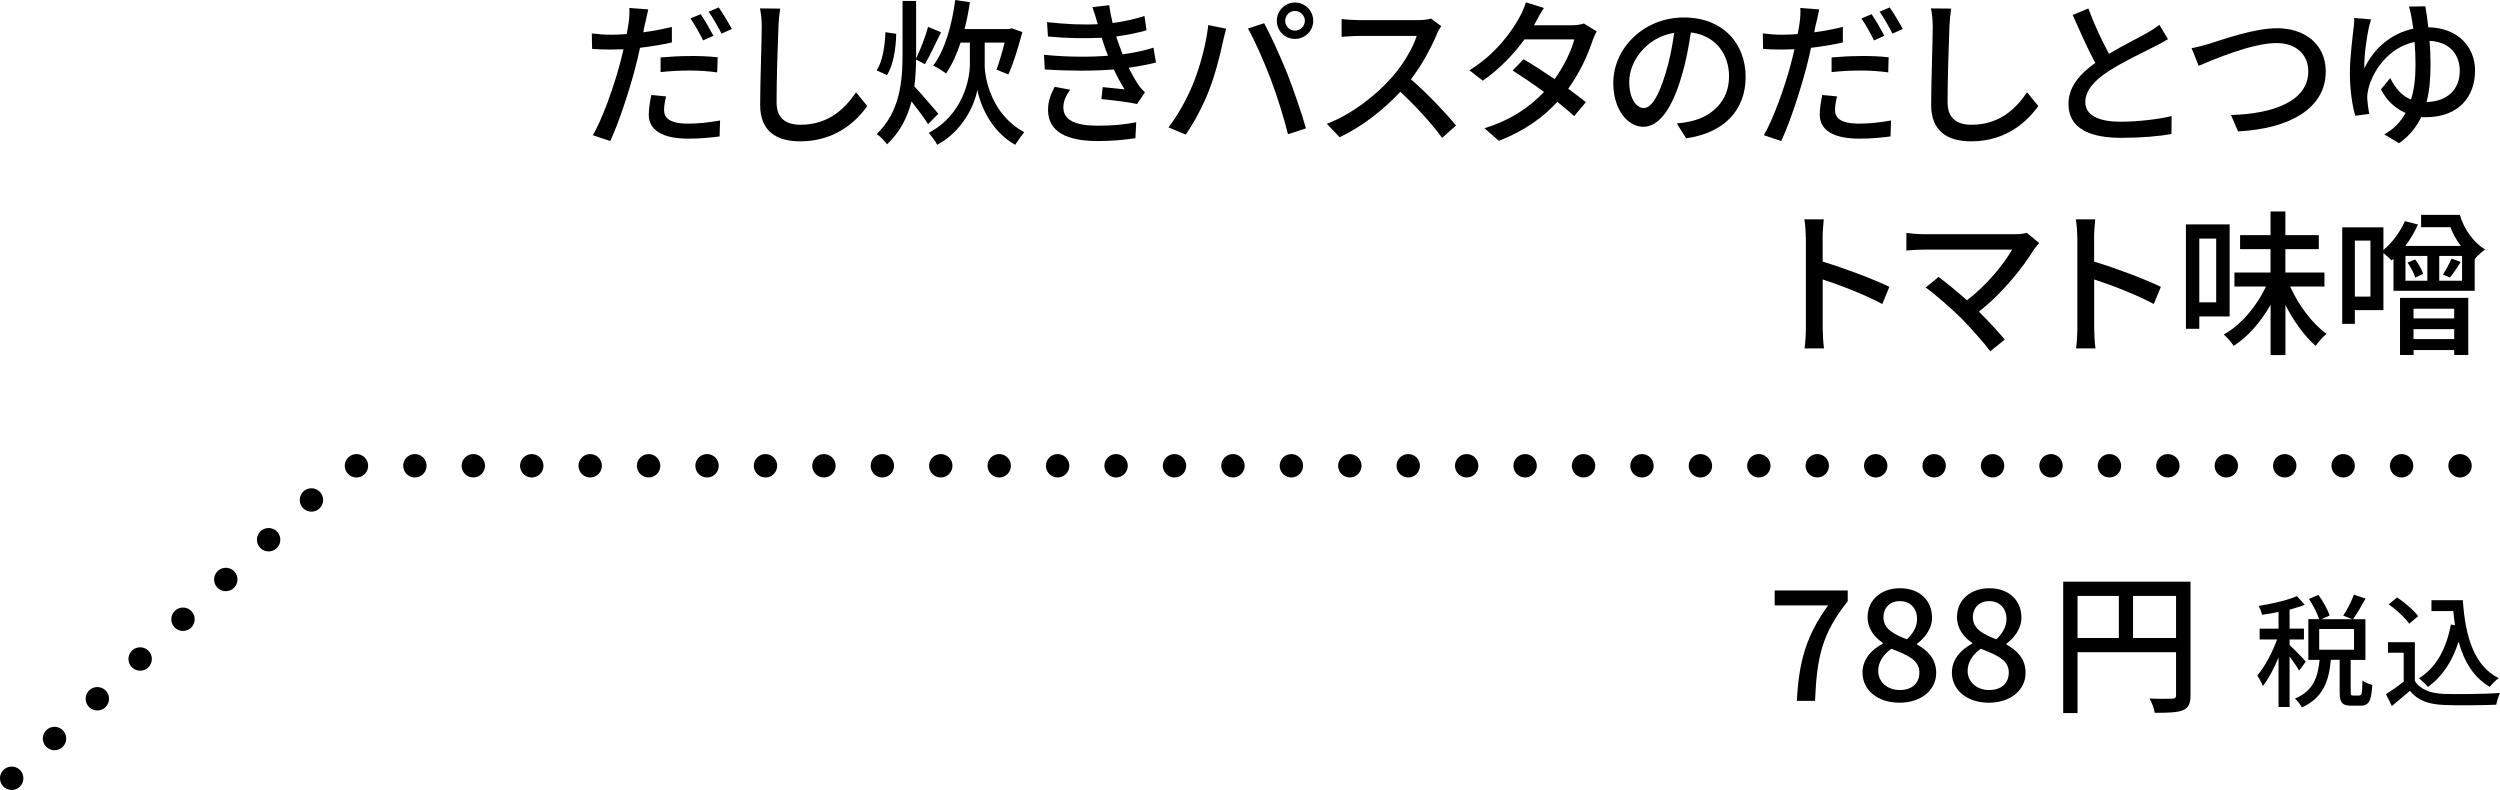
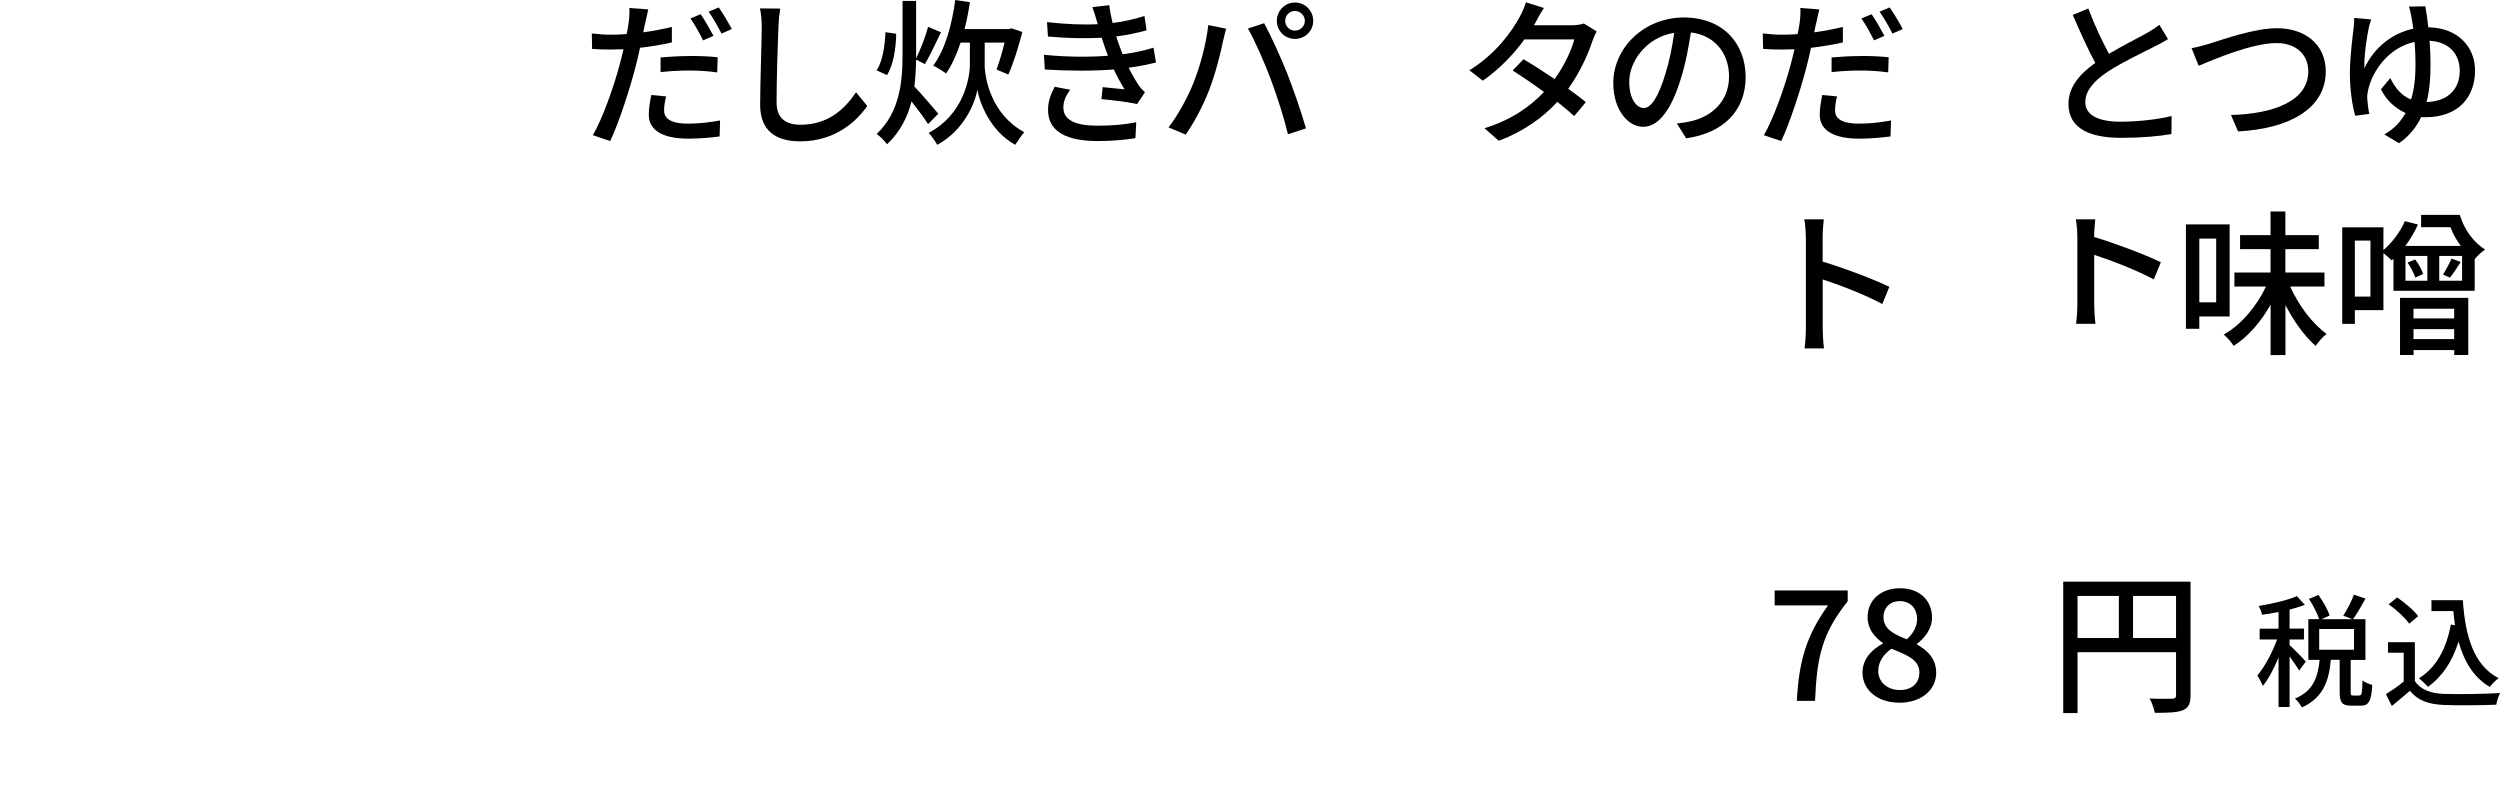
<svg xmlns="http://www.w3.org/2000/svg" id="_レイヤー_2" data-name="レイヤー 2" viewBox="0 0 427.84 135.19">
  <defs>
    <style>
      .cls-1 {
        fill: none;
        stroke: #000;
        stroke-dasharray: 0 10;
        stroke-linecap: round;
        stroke-linejoin: round;
        stroke-width: 4px;
      }
    </style>
  </defs>
  <g id="contents">
    <g>
      <g>
        <path d="M110.41,3.94c-.11.46-.22,1-.32,1.59,1.65-.22,3.32-.54,4.89-.92v2.65c-1.7.4-3.59.7-5.45.92-.24,1.16-.54,2.4-.84,3.54-1,3.81-2.81,9.37-4.26,12.42l-2.97-1c1.62-2.75,3.59-8.31,4.59-12.09.22-.84.46-1.73.65-2.62-.76.03-1.48.05-2.16.05-1.27,0-2.24-.03-3.21-.11l-.05-2.65c1.32.16,2.24.22,3.29.22.84,0,1.75-.03,2.67-.11.16-.81.3-1.48.35-2,.13-.86.16-1.86.11-2.46l3.24.24c-.16.67-.4,1.78-.51,2.32ZM113.65,18.84c0,1.21.73,2.32,4.18,2.32,1.75,0,3.62-.22,5.4-.54l-.08,2.73c-1.51.19-3.29.38-5.34.38-4.4,0-6.78-1.43-6.78-4.1,0-1.13.22-2.27.43-3.37l2.54.24c-.22.84-.35,1.67-.35,2.35ZM118.1,9.58c1.57,0,3.19.05,4.72.22l-.08,2.59c-1.38-.19-2.97-.32-4.59-.32-1.75,0-3.4.08-5.1.27v-2.51c1.46-.13,3.32-.24,5.05-.24ZM122.1,6.13l-1.78.78c-.54-1.11-1.43-2.73-2.16-3.75l1.75-.73c.67.97,1.65,2.67,2.19,3.7ZM125.23,4.97l-1.75.78c-.59-1.16-1.48-2.73-2.21-3.75l1.73-.73c.73,1.03,1.73,2.73,2.24,3.7Z" />
        <path d="M133.22,4.56c-.13,3-.32,9.23-.32,12.96,0,2.86,1.75,3.83,4.1,3.83,4.72,0,7.56-2.67,9.5-5.56l1.92,2.35c-1.78,2.56-5.43,6.05-11.47,6.05-4.1,0-6.86-1.75-6.86-6.23,0-3.83.27-10.8.27-13.39,0-1.13-.11-2.24-.3-3.13l3.46.03c-.16,1-.27,2.13-.3,3.1Z" />
        <path d="M158.82,21.24c-.59-.97-1.78-2.56-2.83-3.89-.67,2.67-1.92,5.21-4.18,7.34-.38-.51-1.21-1.4-1.78-1.75,3.97-3.81,4.43-8.91,4.43-13.74V.16h2.32v9.85c.73-1.51,1.62-3.78,2.05-5.42l2.21.94c-.92,1.83-1.92,4.05-2.75,5.45l-1.51-.78c-.03,1.54-.11,3.08-.3,4.59,1.05,1.08,3.46,3.94,4.1,4.67l-1.75,1.78ZM153.37,5.78c-.03,2.51-.49,5.37-1.57,7.07l-1.78-.81c1-1.46,1.43-4.16,1.51-6.53l1.84.27ZM168.51,11.04c0,2.35,1.13,8.53,6.77,11.58-.43.51-1.16,1.57-1.54,2.16-4.32-2.38-6.1-7.23-6.48-9.42-.38,2.24-2.27,6.94-6.86,9.42-.27-.51-1.03-1.56-1.46-2.05,5.91-3.1,7.04-9.29,7.04-11.69v-3.75h-1.59c-.67,2.05-1.51,3.86-2.48,5.29-.46-.35-1.59-1.08-2.21-1.35,2-2.65,3.19-6.83,3.78-11.23l2.51.38c-.24,1.57-.54,3.13-.92,4.59h7.64l.41-.13,1.84.65c-.67,2.54-1.54,5.42-2.4,7.26l-2.02-.84c.46-1.21.97-2.94,1.38-4.62h-3.4v3.75Z" />
        <path d="M186.95,1.21l2.89-.32c.11,1,.32,2.02.57,3.05,1.89-.24,3.72-.65,5.45-1.21l.35,2.46c-1.51.43-3.35.81-5.18,1.05.19.57.35,1.11.54,1.59.16.46.35.95.54,1.46,2.21-.27,4-.73,5.29-1.13l.43,2.54c-1.3.32-2.89.65-4.67.89.51,1.05,1.08,2.05,1.67,2.94.32.49.67.86,1.11,1.27l-1.35,2c-1.51-.35-4.21-.65-6.1-.84l.22-2.05c1.3.13,2.92.3,3.75.38-.7-1.11-1.32-2.27-1.84-3.4-3.29.27-7.69.27-11.82,0l-.14-2.51c4.05.4,7.91.4,10.96.16-.16-.41-.32-.81-.46-1.19-.24-.7-.43-1.32-.62-1.89-2.59.14-5.83.11-9.2-.21l-.16-2.46c3.21.35,6.15.49,8.69.35-.03-.08-.05-.16-.08-.24-.24-.86-.51-1.78-.84-2.67ZM181.98,18.38c0,2.13,1.94,3.13,5.88,3.13,2.54,0,4.64-.19,6.59-.59l-.14,2.73c-1.89.3-4.16.49-6.42.49-5.34,0-8.48-1.59-8.53-5.24-.03-1.62.51-2.83,1.13-4.05l2.65.51c-.65.92-1.16,1.86-1.16,3.02Z" />
        <path d="M206.79,4.29l3.05.62c-.19.67-.43,1.7-.57,2.29-.35,1.78-1.32,5.64-2.38,8.31-.97,2.51-2.51,5.43-3.97,7.53l-2.94-1.24c1.7-2.21,3.24-5.1,4.18-7.4,1.19-2.89,2.27-6.88,2.62-10.12ZM213.56,4.89l2.78-.92c1.11,2.02,2.89,5.94,3.97,8.66,1.03,2.59,2.46,6.8,3.19,9.34l-3.08,1c-.73-2.94-1.86-6.51-2.94-9.39-1.05-2.81-2.75-6.67-3.91-8.69ZM221.61.43c1.73,0,3.13,1.4,3.13,3.13s-1.4,3.1-3.13,3.1-3.1-1.38-3.1-3.1,1.4-3.13,3.1-3.13ZM221.61,5.24c.92,0,1.7-.76,1.7-1.67s-.78-1.7-1.7-1.7-1.67.78-1.67,1.7.76,1.67,1.67,1.67Z" />
-         <path d="M245.89,5.88c-.94,2.21-2.54,5.26-4.43,7.69,2.78,2.38,6.05,5.86,7.72,7.91l-2.38,2.11c-1.78-2.43-4.48-5.4-7.15-7.88-2.89,3.08-6.53,5.97-10.39,7.77l-2.19-2.29c4.37-1.67,8.42-4.91,11.09-7.91,1.84-2.05,3.64-5.02,4.29-7.13h-9.91c-1.05,0-2.51.14-2.94.16v-3.05c.54.08,2.11.19,2.94.19h10.01c1,0,1.89-.11,2.35-.27l1.75,1.3c-.19.27-.59.94-.78,1.4Z" />
        <path d="M262.82,3.78c-.11.19-.19.35-.3.54h6.51c.76,0,1.51-.11,2.02-.3l2.19,1.35c-.24.46-.54,1.13-.73,1.67-.76,2.35-2.16,5.4-4.13,8.15,1.13.81,2.19,1.62,3.02,2.29l-2,2.38c-.76-.7-1.78-1.54-2.89-2.43-2.4,2.62-5.61,4.99-10.01,6.67l-2.46-2.16c4.62-1.4,7.88-3.75,10.2-6.21-1.86-1.35-3.81-2.67-5.37-3.67l1.86-1.92c1.62.94,3.51,2.16,5.32,3.4,1.59-2.19,2.86-4.83,3.37-6.8h-8.53c-1.78,2.46-4.24,5.07-7.13,7.07l-2.29-1.78c4.67-2.89,7.34-6.8,8.64-9.2.32-.57.81-1.65,1.03-2.43l3.08.97c-.54.81-1.11,1.86-1.4,2.4Z" />
        <path d="M288.56,23.67l-1.59-2.54c.92-.08,1.73-.22,2.4-.38,3.46-.78,6.53-3.32,6.53-7.67,0-3.91-2.38-7.02-6.53-7.53-.38,2.43-.84,5.05-1.62,7.59-1.62,5.51-3.86,8.56-6.53,8.56s-5.13-2.97-5.13-7.48c0-6.05,5.29-11.23,12.07-11.23s10.58,4.54,10.58,10.18-3.62,9.56-10.18,10.5ZM281.3,18.49c1.21,0,2.48-1.75,3.73-5.91.67-2.13,1.16-4.59,1.48-6.96-4.86.78-7.69,4.99-7.69,8.34,0,3.1,1.32,4.53,2.48,4.53Z" />
        <path d="M310.81,3.94c-.11.46-.22,1-.32,1.59,1.65-.22,3.32-.54,4.89-.92v2.65c-1.7.4-3.59.7-5.45.92-.24,1.16-.54,2.4-.84,3.54-1,3.81-2.81,9.37-4.26,12.42l-2.97-1c1.62-2.75,3.59-8.31,4.59-12.09.22-.84.46-1.73.65-2.62-.76.03-1.48.05-2.16.05-1.27,0-2.24-.03-3.21-.11l-.05-2.65c1.32.16,2.24.22,3.29.22.84,0,1.75-.03,2.67-.11.16-.81.3-1.48.35-2,.13-.86.16-1.86.11-2.46l3.24.24c-.16.67-.4,1.78-.51,2.32ZM314.04,18.84c0,1.21.73,2.32,4.18,2.32,1.75,0,3.62-.22,5.4-.54l-.08,2.73c-1.51.19-3.29.38-5.34.38-4.4,0-6.78-1.43-6.78-4.1,0-1.13.22-2.27.43-3.37l2.54.24c-.22.84-.35,1.67-.35,2.35ZM318.5,9.58c1.57,0,3.19.05,4.72.22l-.08,2.59c-1.38-.19-2.97-.32-4.59-.32-1.75,0-3.4.08-5.1.27v-2.51c1.46-.13,3.32-.24,5.05-.24ZM322.49,6.13l-1.78.78c-.54-1.11-1.43-2.73-2.16-3.75l1.75-.73c.67.97,1.65,2.67,2.19,3.7ZM325.62,4.97l-1.75.78c-.59-1.16-1.48-2.73-2.21-3.75l1.73-.73c.73,1.03,1.73,2.73,2.24,3.7Z" />
-         <path d="M333.62,4.56c-.13,3-.32,9.23-.32,12.96,0,2.86,1.75,3.83,4.1,3.83,4.72,0,7.56-2.67,9.5-5.56l1.92,2.35c-1.78,2.56-5.43,6.05-11.47,6.05-4.1,0-6.86-1.75-6.86-6.23,0-3.83.27-10.8.27-13.39,0-1.13-.11-2.24-.3-3.13l3.46.03c-.16,1-.27,2.13-.3,3.1Z" />
        <path d="M360.93,9.21c2.38-1.43,5.05-2.75,6.45-3.54.89-.51,1.54-.92,2.16-1.43l1.48,2.46c-.7.43-1.46.84-2.32,1.27-1.78.92-5.37,2.59-7.94,4.27-2.38,1.57-3.89,3.27-3.89,5.24,0,2.11,2.02,3.35,6.05,3.35,2.89,0,6.51-.41,8.72-.97l-.03,3.08c-2.13.38-5.16.65-8.58.65-5.21,0-9.04-1.49-9.04-5.8,0-2.86,1.84-5.07,4.59-7.02-1.24-2.27-2.59-5.32-3.86-8.21l2.67-1.11c1.08,2.92,2.4,5.67,3.54,7.77Z" />
        <path d="M378.18,7.45c2.19-.67,7.56-2.62,11.53-2.62,4.64,0,8.31,2.67,8.31,7.4,0,6.32-6.18,9.8-15.01,10.26l-1.21-2.81c7.15-.19,13.23-2.32,13.23-7.48,0-2.73-1.94-4.83-5.43-4.83-4.24,0-10.88,2.86-13.33,3.89l-1.21-3.02c.97-.16,2.11-.49,3.13-.78Z" />
        <path d="M415.58,4.67c4.97.08,7.99,3.27,7.99,7.4,0,4.51-2.81,7.99-8.48,7.99-.24,0-.49,0-.73-.03-.84,1.73-2.05,3.27-3.81,4.48l-2.51-1.51c1.65-.92,2.83-2.19,3.64-3.67-1.75-.76-3.29-2.16-4.21-4.05l1.59-1.92c.86,1.73,1.97,3.05,3.56,3.67.57-1.84.76-3.86.76-5.91,0-1.38-.05-2.73-.16-3.94-4.48.94-7.23,5.02-7.94,8.18-.11.51-.19,1-.16,1.54.03.51.19,1.86.35,2.59l-2.4.32c-.54-1.78-.92-4.62-.92-7.21,0-3,.51-6.59.67-8.12.08-.54.08-1.03.05-1.4l2.92.24c-.16.46-.3.97-.4,1.4-.35,1.62-.86,5.02-.76,6.99,1.65-3.59,4.8-6.05,8.37-6.8-.11-.81-.22-1.48-.32-2-.11-.62-.27-1.35-.43-1.78l2.81-.05c.16.86.35,2.11.51,3.59ZM415.28,17.46c3.51-.08,5.67-2.11,5.67-5.32,0-2.7-1.62-4.97-5.16-5.16.11,1.32.16,2.73.16,4.13,0,2.21-.16,4.35-.67,6.34Z" />
        <path d="M309.03,40.56c0-.86-.08-2.11-.24-3.02h3.32c-.08.89-.19,2.08-.19,3.02v4.21c3.59,1.08,8.72,3,11.42,4.32l-1.21,2.94c-2.83-1.54-7.23-3.24-10.2-4.21v8.34c0,.84.08,2.48.22,3.46h-3.32c.13-.94.22-2.4.22-3.46v-15.6Z" />
-         <path d="M348.19,42.53c-1.94,3.18-5.4,7.56-9.53,10.8,1.59,1.59,3.35,3.48,4.43,4.78l-2.48,2c-1.08-1.46-3.27-3.89-4.99-5.67-1.62-1.59-4.56-4.18-6.07-5.24l2.21-1.81c1.03.76,3.05,2.4,4.86,4,3.56-2.73,6.4-6.34,7.72-8.67h-15.17c-1.08,0-2.35.11-2.92.16v-3.02c.73.11,2,.22,2.92.22h15.6c.86,0,1.62-.08,2.08-.24l2.13,1.75c-.3.35-.59.67-.78.95Z" />
-         <path d="M355.49,40.56c0-.86-.08-2.11-.24-3.02h3.32c-.08.89-.19,2.08-.19,3.02v4.21c3.59,1.08,8.72,3,11.42,4.32l-1.21,2.94c-2.83-1.54-7.23-3.24-10.2-4.21v8.34c0,.84.08,2.48.22,3.46h-3.32c.13-.94.22-2.4.22-3.46v-15.6Z" />
+         <path d="M355.49,40.56c0-.86-.08-2.11-.24-3.02h3.32c-.08.89-.19,2.08-.19,3.02c3.59,1.08,8.72,3,11.42,4.32l-1.21,2.94c-2.83-1.54-7.23-3.24-10.2-4.21v8.34c0,.84.08,2.48.22,3.46h-3.32c.13-.94.22-2.4.22-3.46v-15.6Z" />
        <path d="M376.38,54.17v2.1h-2.29v-17.87h7.48v15.76h-5.18ZM376.38,40.83v10.91h2.89v-10.91h-2.89ZM391.93,49.04c1.46,3.24,3.81,6.37,6.24,8.1-.62.46-1.43,1.4-1.89,2.05-1.89-1.65-3.73-4.21-5.16-6.99v8.56h-2.54v-8.61c-1.67,2.94-3.86,5.48-6.32,7.04-.38-.59-1.13-1.48-1.7-1.94,2.94-1.62,5.64-4.83,7.23-8.21h-5.4v-2.4h6.18v-4h-5.21v-2.4h5.21v-4.05h2.54v4.05h5.72v2.4h-5.72v4h6.69v2.4h-5.88Z" />
        <path d="M420.97,36.76c.7,2.51,2.4,4.78,4.32,5.94-.54.38-1.38,1.11-1.78,1.65v5.42h-13.9v-5.48l-.32.27c-.27-.3-.92-.86-1.4-1.24v9.75h-4.89v2.35h-2.16v-16.52h7.05v3.89c1.51-1.27,2.86-3.08,3.67-4.94l2.24.57c-.57,1.27-1.32,2.54-2.16,3.67h9.5c-.73-.97-1.35-2.05-1.78-3.21h-5.02v-2.11h6.64ZM405.67,41.18h-2.67v9.58h2.67v-9.58ZM410.72,50.98h11.69v9.77h-2.4v-.84h-6.96v.84h-2.32v-9.77ZM411.66,48.04h3.75v-4.24h-3.75v4.24ZM413.31,44.4c.59.73,1.16,1.75,1.38,2.48l-1.35.62c-.22-.7-.76-1.75-1.32-2.56l1.3-.54ZM413.04,52.84v1.65h6.96v-1.65h-6.96ZM420,58.03v-1.7h-6.96v1.7h6.96ZM421.35,43.8h-3.91v4.24h3.91v-4.24ZM418.09,47.01c.49-.81,1.13-2,1.46-2.75l1.57.57c-.62,1-1.3,2-1.84,2.67l-1.19-.49Z" />
      </g>
-       <path class="cls-1" d="M2,133.19c19.2-17.83,38.4-35.66,57.6-53.48h365.99" />
      <g>
        <path d="M312.84,103.61h-9.13v-2.56h12.5v1.85c-4.46,5.57-5.28,9.68-5.59,17.04h-3.11c.34-6.86,1.66-11.21,5.33-16.33Z" />
        <path d="M318.74,115.11c0-2.4,1.69-4.01,3.48-4.96v-.11c-1.45-1.03-2.61-2.43-2.61-4.41,0-3.01,2.37-4.96,5.54-4.96,3.38,0,5.49,2.08,5.49,5.06,0,1.95-1.37,3.56-2.56,4.43v.13c1.71,1,3.27,2.35,3.27,4.88,0,2.88-2.53,5.09-6.28,5.09s-6.33-2.16-6.33-5.17ZM328.48,115.11c0-2.24-2.14-3.01-4.78-4.09-1.32.92-2.27,2.22-2.27,3.8,0,1.93,1.61,3.27,3.69,3.27s3.35-1.16,3.35-2.98ZM328.08,105.93c0-1.74-1.08-3.06-2.98-3.06-1.58,0-2.77,1.05-2.77,2.77,0,2.03,1.85,2.93,4.01,3.77,1.13-1.06,1.74-2.22,1.74-3.48Z" />
-         <path d="M334.04,115.11c0-2.4,1.69-4.01,3.48-4.96v-.11c-1.45-1.03-2.61-2.43-2.61-4.41,0-3.01,2.37-4.96,5.54-4.96,3.38,0,5.49,2.08,5.49,5.06,0,1.95-1.37,3.56-2.56,4.43v.13c1.72,1,3.27,2.35,3.27,4.88,0,2.88-2.53,5.09-6.28,5.09s-6.33-2.16-6.33-5.17ZM343.78,115.11c0-2.24-2.14-3.01-4.78-4.09-1.32.92-2.27,2.22-2.27,3.8,0,1.93,1.61,3.27,3.69,3.27s3.35-1.16,3.35-2.98ZM343.38,105.93c0-1.74-1.08-3.06-2.98-3.06-1.58,0-2.77,1.05-2.77,2.77,0,2.03,1.85,2.93,4.01,3.77,1.13-1.06,1.74-2.22,1.74-3.48Z" />
        <path d="M374.88,118.96c0,1.42-.32,2.16-1.29,2.58-.95.4-2.48.45-4.83.45-.11-.69-.5-1.79-.9-2.45,1.69.08,3.38.05,3.88.03.5,0,.66-.16.66-.63v-7.33h-16.86v10.42h-2.45v-22.48h21.79v19.42ZM355.54,109.18h7.07v-7.2h-7.07v7.2ZM372.4,109.18v-7.2h-7.36v7.2h7.36Z" />
      </g>
      <g>
        <path d="M393.47,114.78c-.31-.59-1.01-1.57-1.64-2.44v8.65h-1.89v-8.48c-.78,1.91-1.74,3.72-2.69,4.89-.19-.55-.65-1.34-.94-1.81,1.24-1.43,2.58-3.93,3.38-6.15h-2.98v-1.85h3.23v-2.86c-.97.21-1.93.36-2.83.48-.08-.44-.34-1.09-.57-1.51,2.33-.38,4.98-.99,6.55-1.68l1.34,1.49c-.76.29-1.66.57-2.6.82v3.25h2.46v1.85h-2.46v.97c.61.53,2.39,2.35,2.77,2.83l-1.13,1.53ZM403.8,119c.38,0,.46-.32.5-2.54.38.29,1.18.63,1.68.76-.15,2.81-.63,3.55-1.97,3.55h-1.62c-1.62,0-1.99-.59-1.99-2.39v-5.46h-1.51c-.31,3.53-1.28,6.51-4.96,8.15-.23-.46-.76-1.18-1.18-1.51,3.21-1.34,3.93-3.78,4.22-6.63h-1.93v-6.97h1.85c-.31-.97-1.03-2.39-1.74-3.46l1.62-.69c.78,1.09,1.6,2.54,1.91,3.53l-1.39.63h5.27l-1.55-.61c.65-.97,1.43-2.48,1.83-3.59l1.99.67c-.69,1.26-1.49,2.62-2.14,3.53h2.12v6.97h-2.52v5.44c0,.59.06.65.42.65h1.09ZM396.9,111.19h5.96v-3.55h-5.96v3.55Z" />
        <path d="M413.27,116.54c.92,1.45,2.65,2.12,4.96,2.21,2.33.08,6.99.02,9.62-.15-.23.46-.55,1.39-.65,2-2.37.1-6.59.15-8.99.04-2.67-.11-4.47-.8-5.79-2.42-.99.86-1.99,1.7-3.09,2.6l-1.01-2.02c.94-.59,2.06-1.36,3.04-2.16v-4.93h-2.69v-1.81h4.6v6.63ZM412.3,106.74c-.67-.99-2.18-2.39-3.51-3.32l1.45-1.18c1.3.9,2.88,2.2,3.59,3.21l-1.53,1.28ZM421.48,102.73c.42,6.19,1.89,11.17,6.13,13.33-.46.31-1.15,1.01-1.53,1.49-2.77-1.64-4.39-4.35-5.33-7.75-1.07,3.4-2.77,5.98-5.25,7.75-.31-.38-1.07-1.11-1.53-1.47,2.98-1.85,4.68-5.04,5.46-9.2l.71.11c-.13-.78-.21-1.6-.29-2.42h-3.74v-1.85h5.38Z" />
      </g>
    </g>
  </g>
</svg>